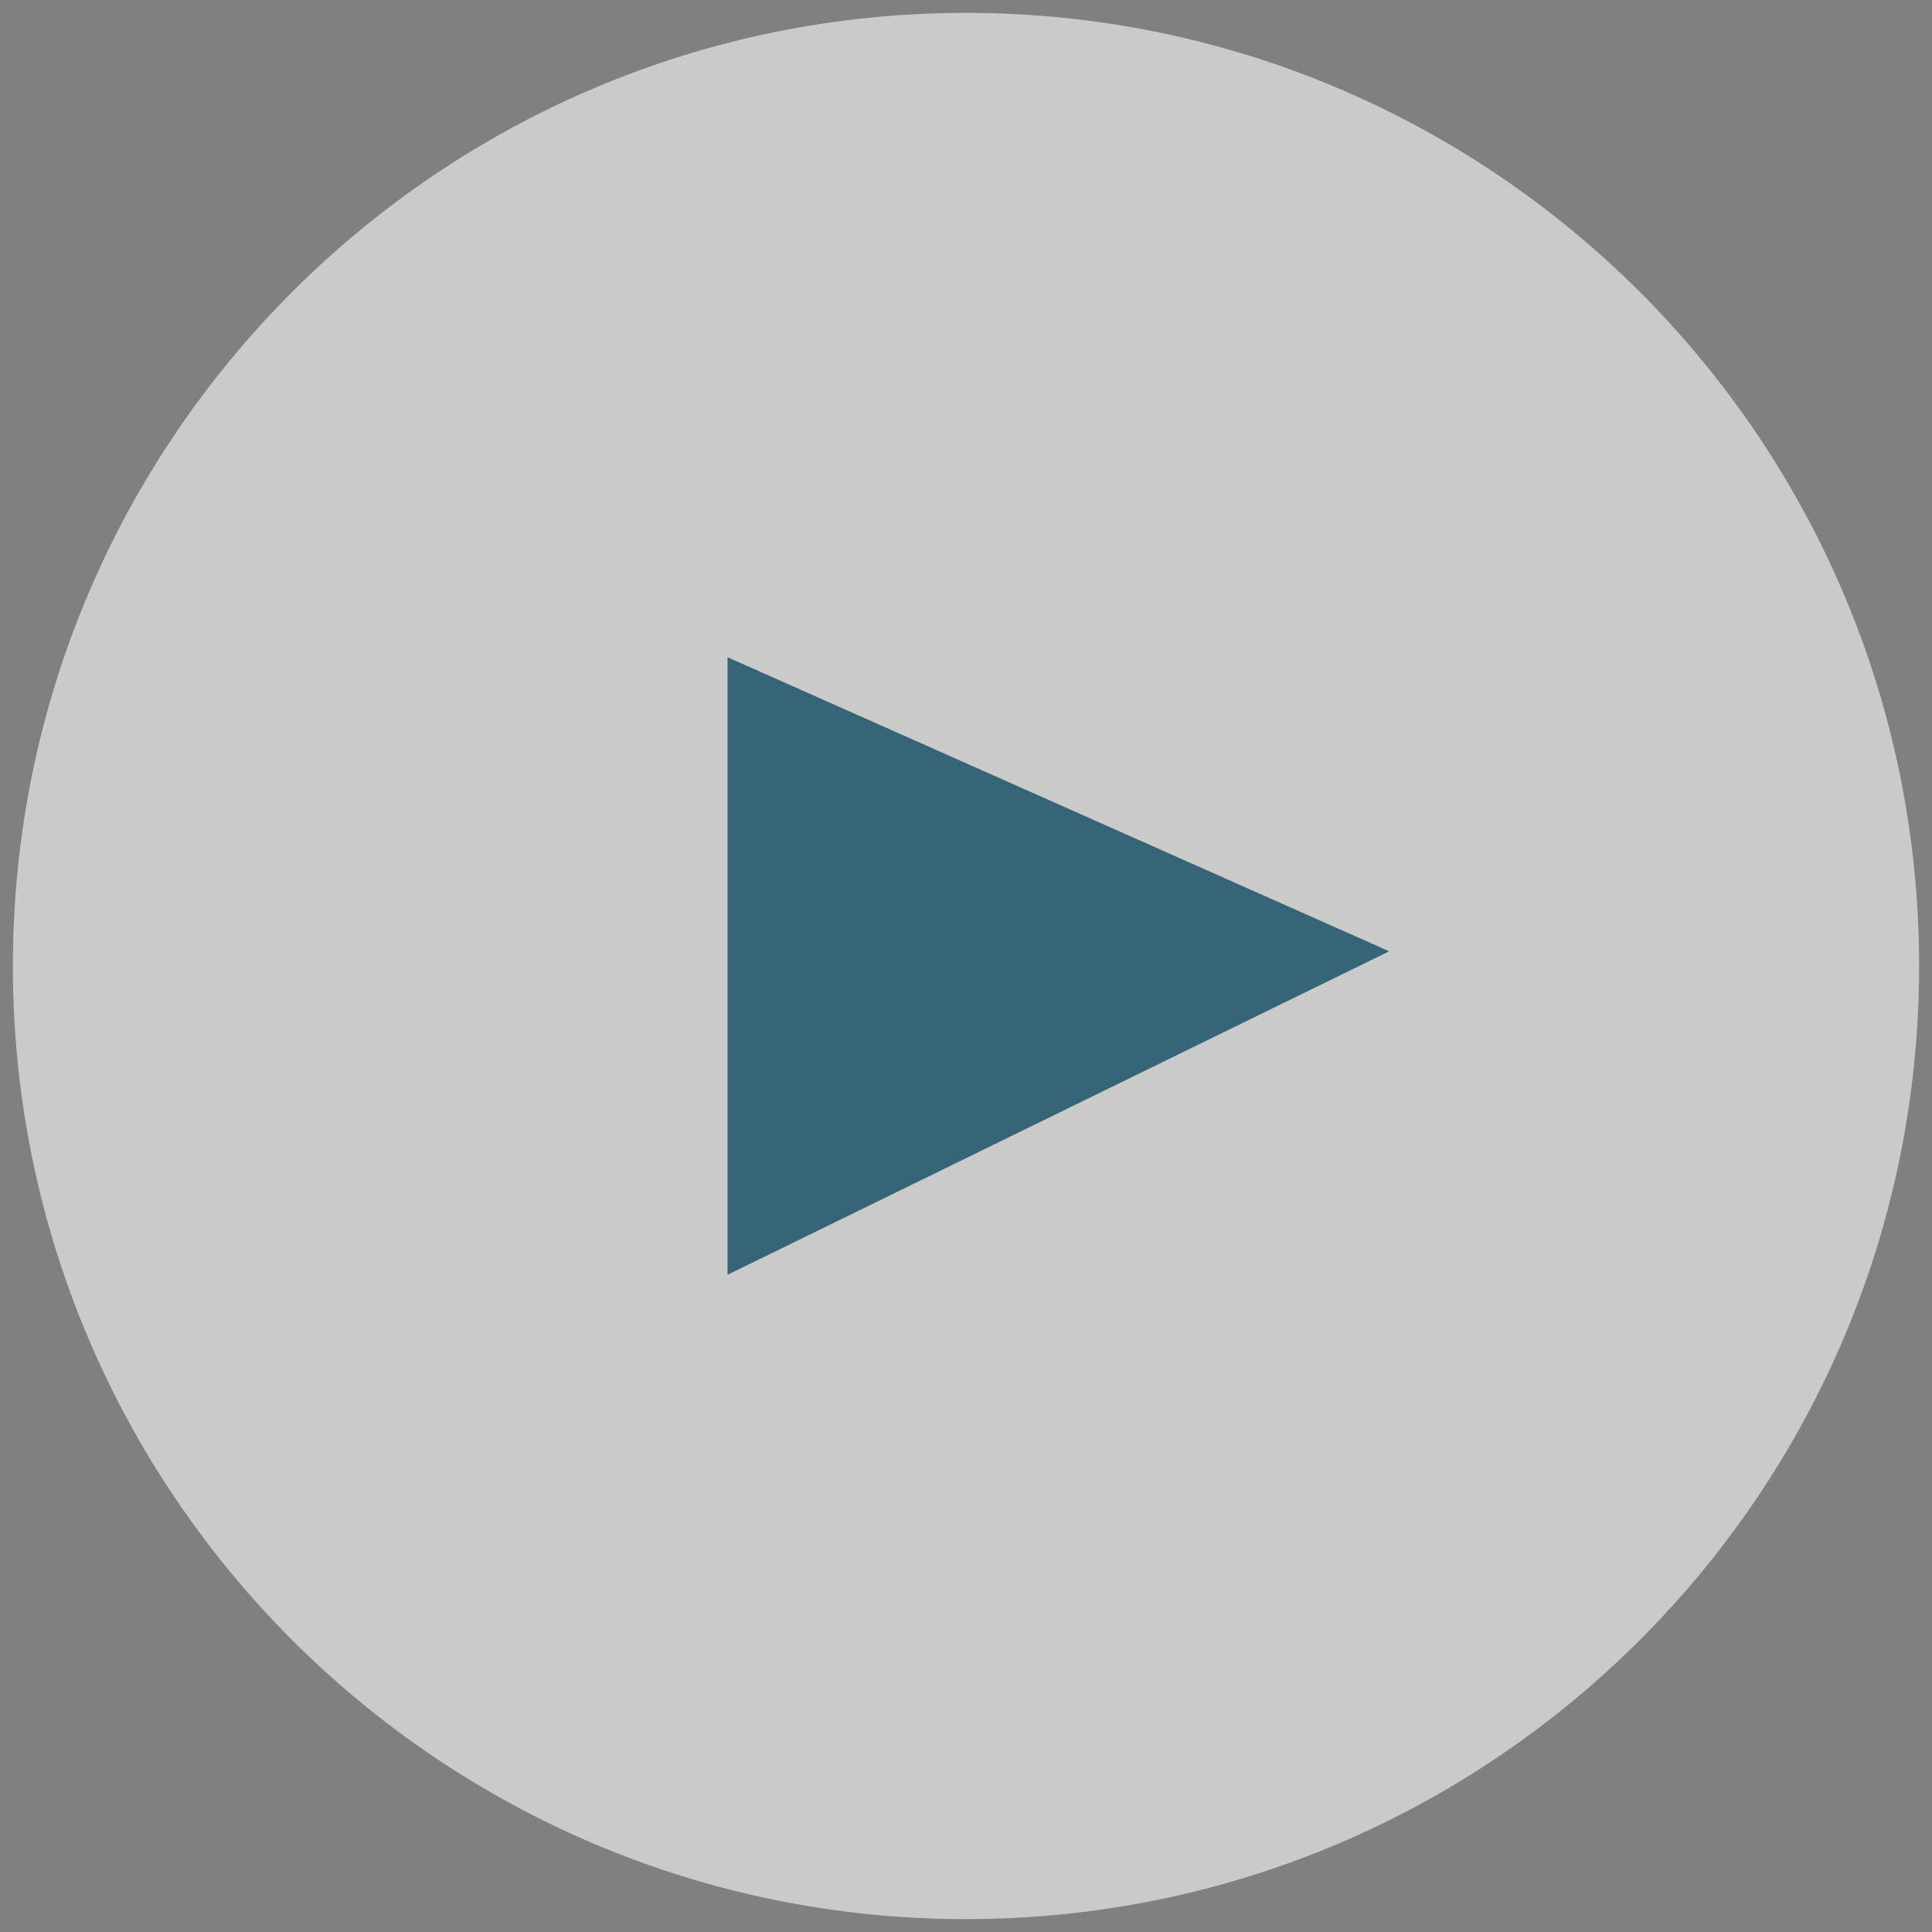
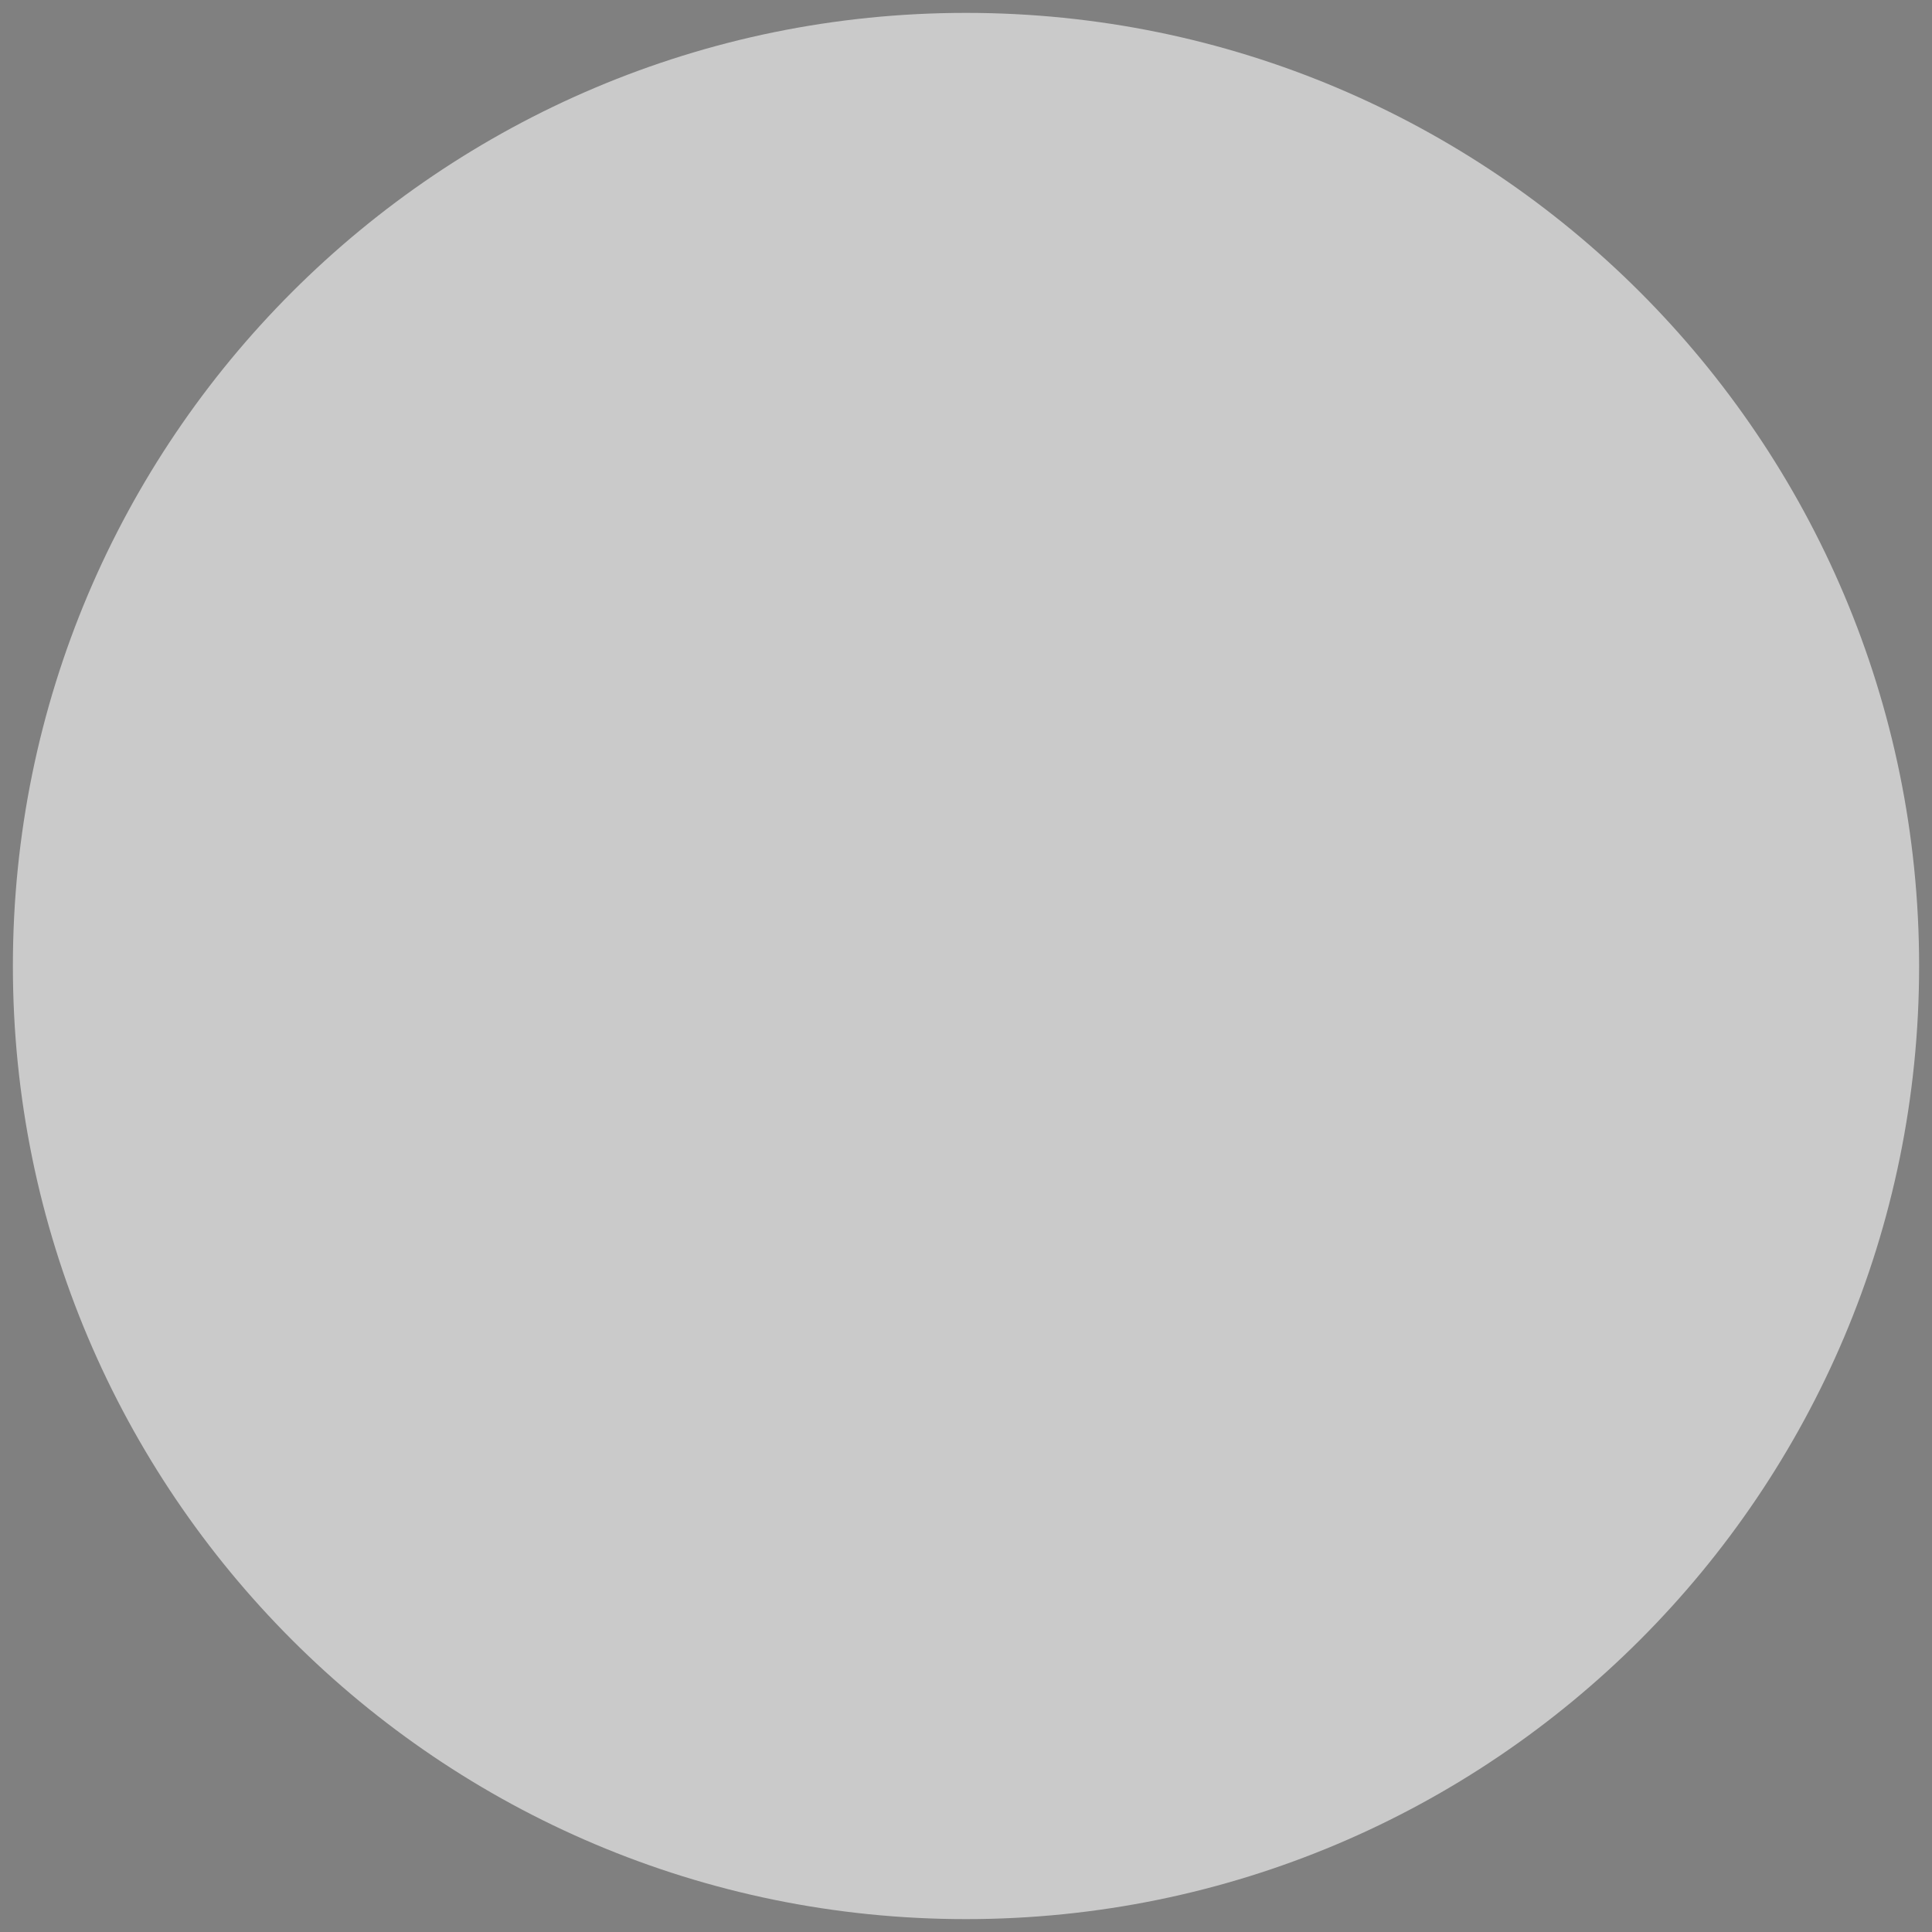
<svg xmlns="http://www.w3.org/2000/svg" xmlns:xlink="http://www.w3.org/1999/xlink" version="1.1" id="Layer_1" x="0px" y="0px" width="150px" height="150px" viewBox="0 0 150 150" style="enable-background:new 0 0 150 150;" xml:space="preserve">
  <rect x="0" y="0" width="150" height="150" fill="#808080" stroke="none" />
  <style type="text/css">
	.st0{opacity:0.58;}
	.st1{clip-path:url(#SVGID_00000174562167337141294350000015554095848663523486_);fill:#FFFFFF;}
	.st2{clip-path:url(#SVGID_00000174562167337141294350000015554095848663523486_);fill:#005171;}
</style>
  <g class="st0">
    <g>
      <defs>
        <rect id="SVGID_1_" width="150" height="150" />
      </defs>
      <clipPath id="SVGID_00000128451008642464142260000010183365364879363482_">
        <use xlink:href="#SVGID_1_" style="overflow:visible;" />
      </clipPath>
      <path style="clip-path:url(#SVGID_00000128451008642464142260000010183365364879363482_);fill:#FFFFFF;" d="M75,149    c40.869,0,74-33.131,74-74c0-40.869-33.131-74-74-74C34.131,1,1,34.131,1,75C1,115.869,34.131,149,75,149" />
-       <polygon style="clip-path:url(#SVGID_00000128451008642464142260000010183365364879363482_);fill:#005171;" points="    56.486,51.027 56.486,98.973 107.857,73.858   " />
    </g>
  </g>
</svg>